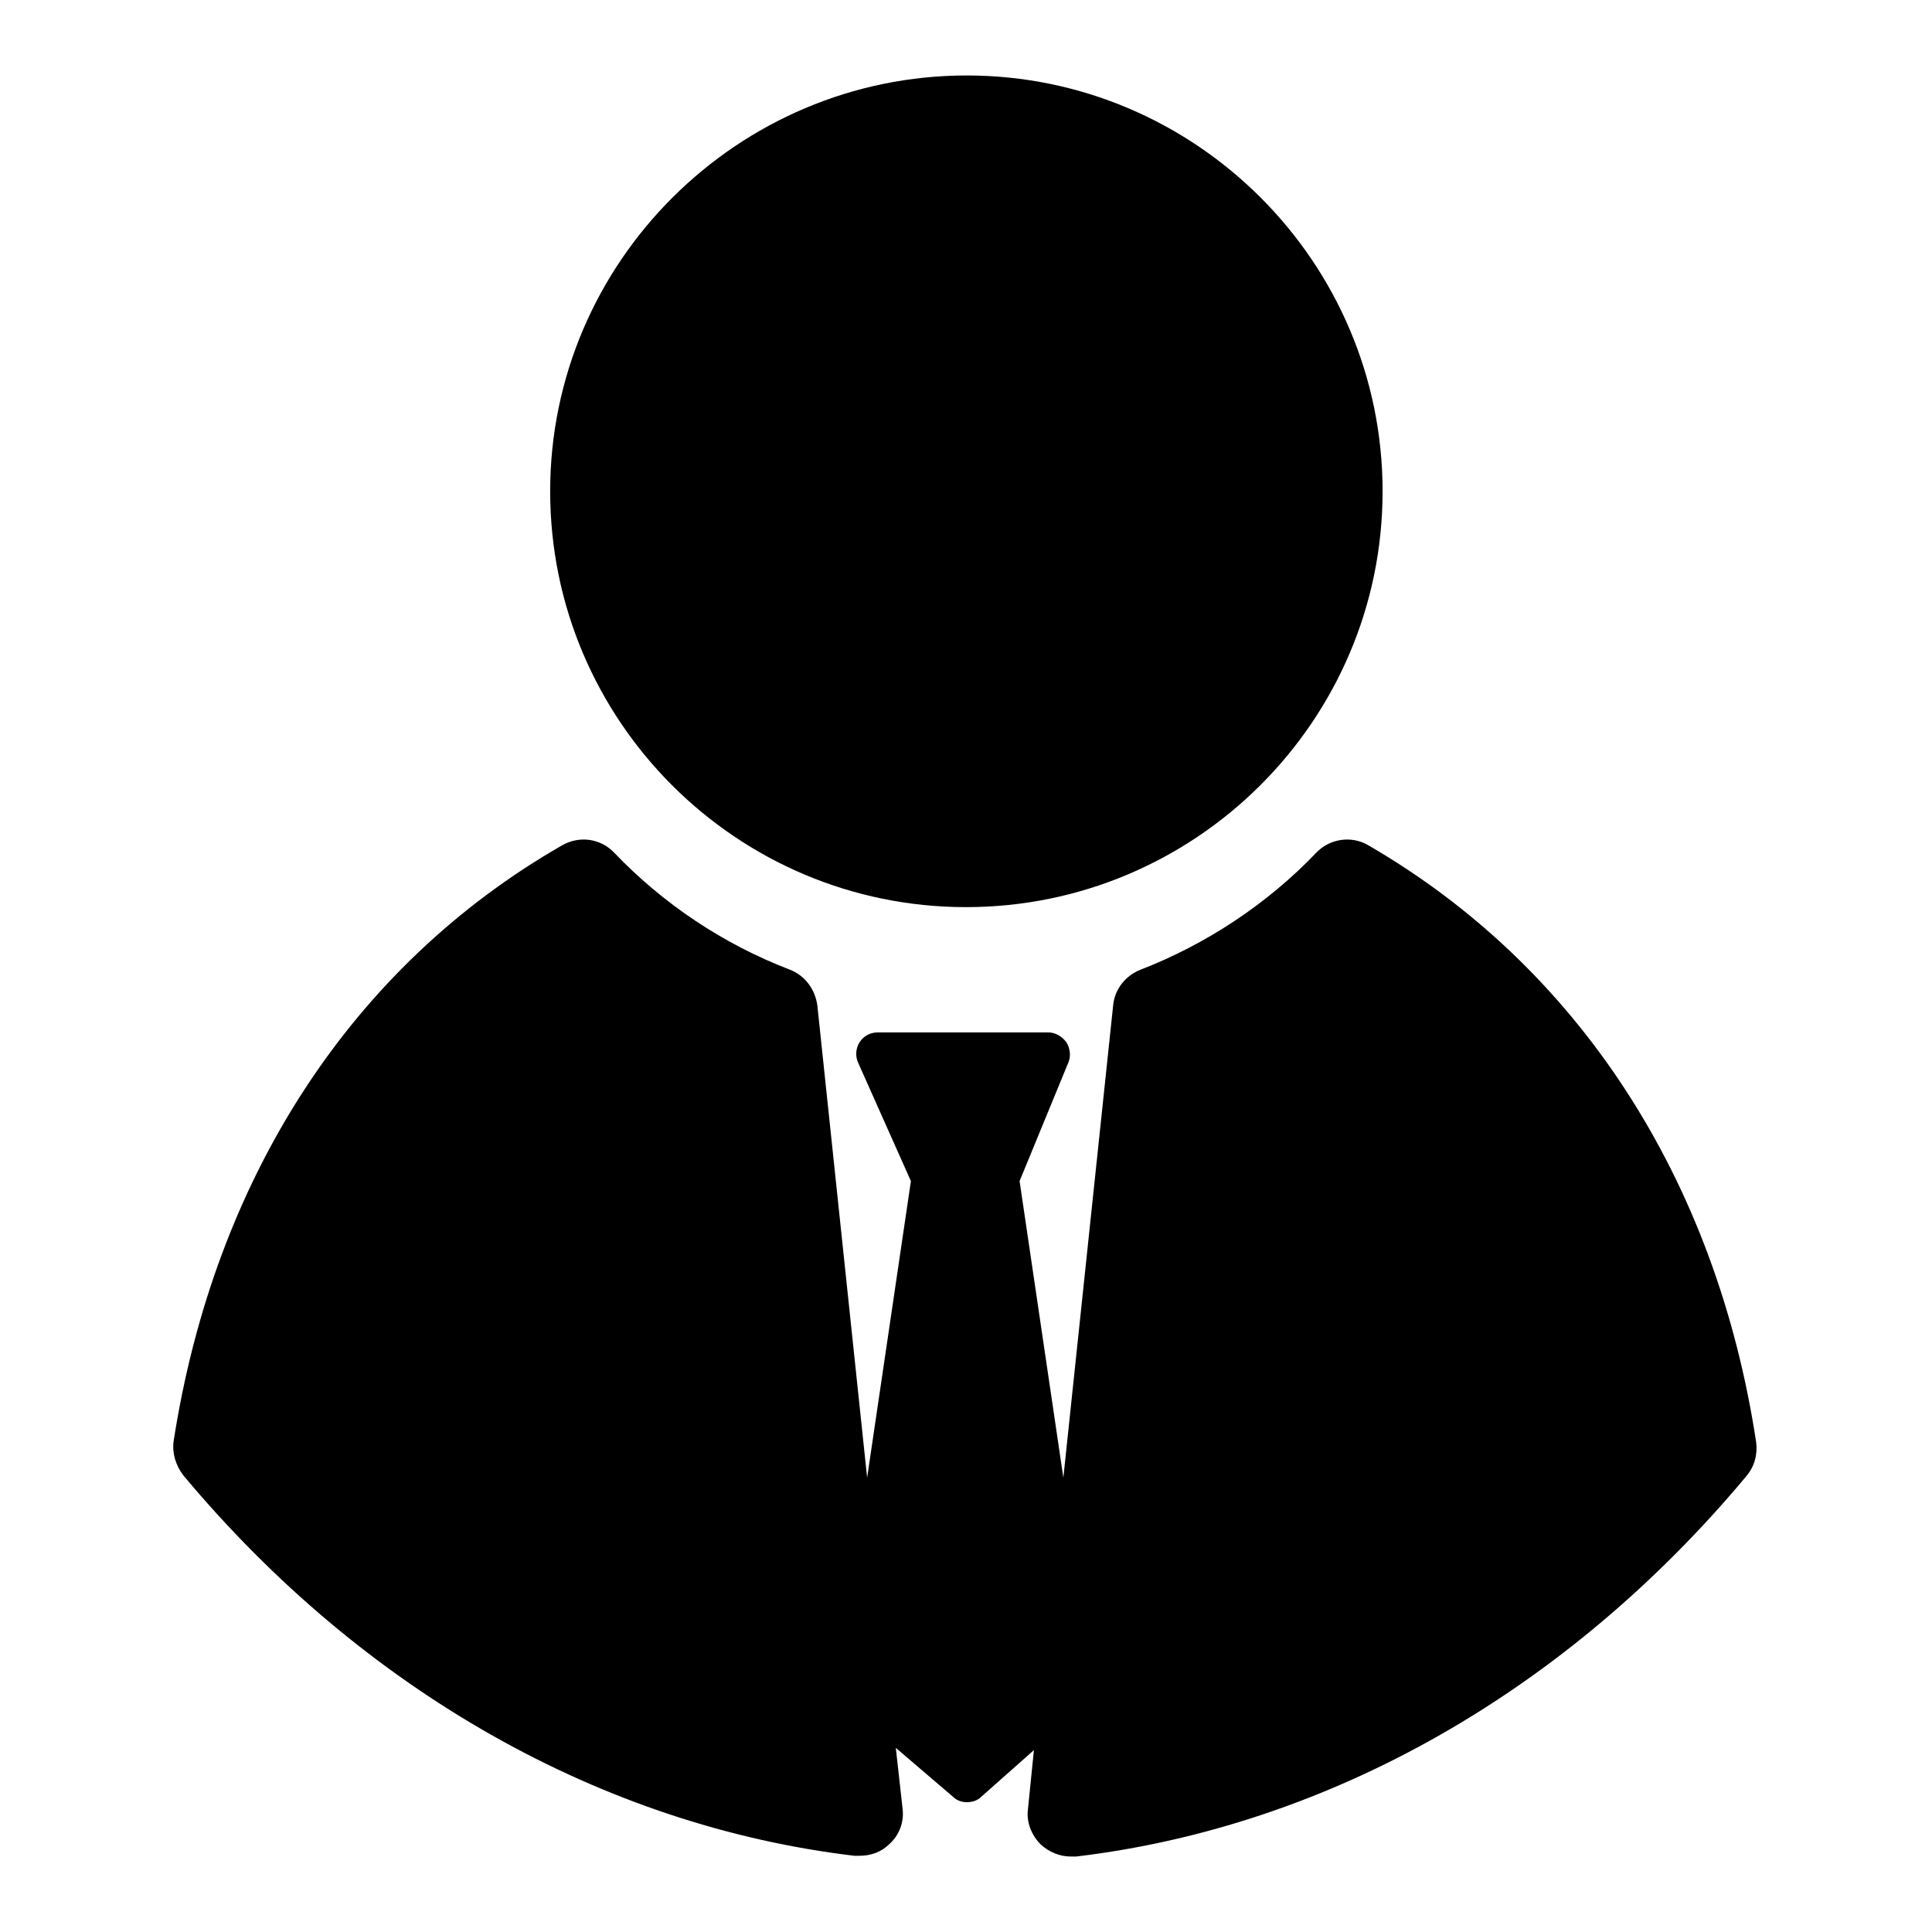
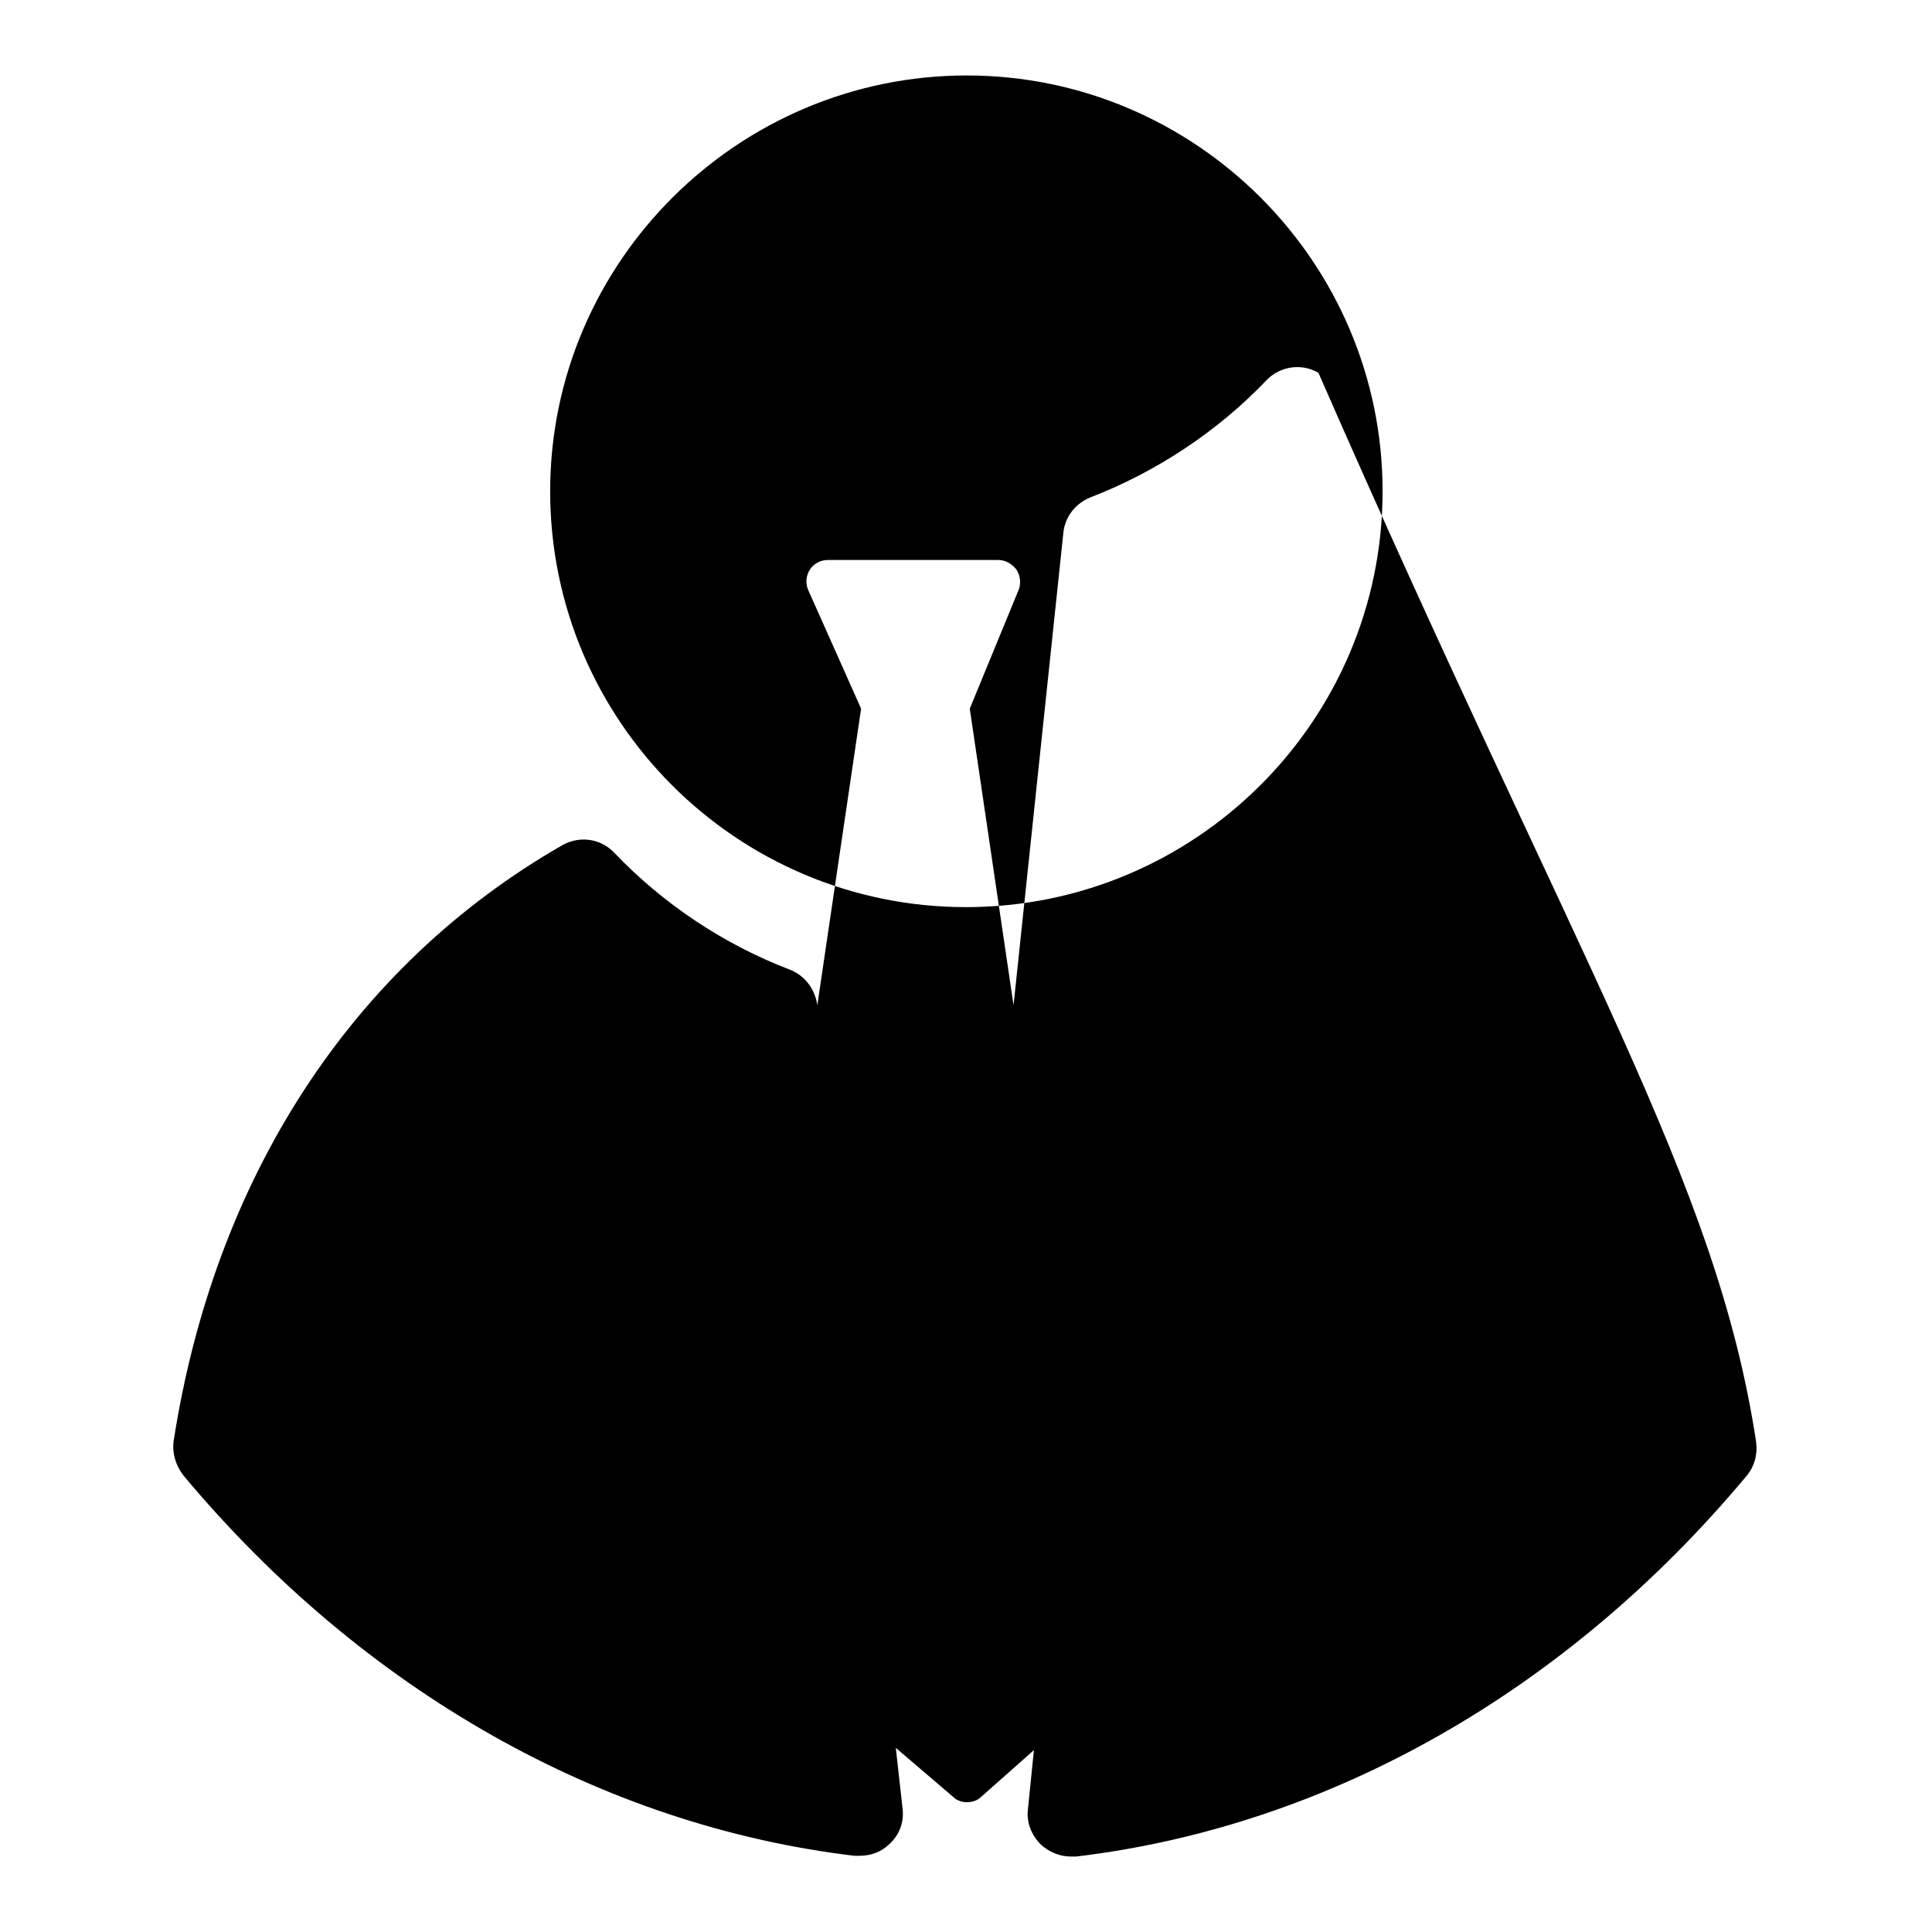
<svg xmlns="http://www.w3.org/2000/svg" version="1.1" x="0px" y="0px" viewBox="0 0 256 256" enable-background="new 0 0 256 256" xml:space="preserve">
  <g>
    <g>
      <g>
-         <path fill="#000000" d="M232.7,191.1c0.2,1.6-0.2,3.2-1.3,4.5c-23.8,28.5-55.3,46.4-88.8,50.4c-0.2,0-0.5,0-0.7,0c-1.5,0-2.9-0.6-4-1.6c-1.2-1.2-1.9-2.9-1.7-4.6l0.8-7.9l-7,6.2c-0.5,0.5-1.2,0.7-1.9,0.7c-0.6,0-1.3-0.2-1.8-0.7l-7.6-6.5l0.9,8.1c0.2,1.7-0.4,3.4-1.7,4.6c-1.1,1.1-2.5,1.6-4,1.6c-0.2,0-0.4,0-0.7,0c-33.5-4-65.1-21.9-88.9-50.4c-1-1.3-1.5-2.9-1.3-4.5c5.4-34.9,23.6-63,51.5-79c2.3-1.3,5.1-0.9,6.9,1c6.4,6.7,14.4,12.1,23.3,15.5c2,0.8,3.3,2.6,3.6,4.7l6.6,62.6l5.8-39.3l-7-15.7c-0.4-0.9-0.3-1.9,0.2-2.7c0.5-0.8,1.4-1.3,2.4-1.3h22.6c0.9,0,1.8,0.5,2.4,1.3c0.5,0.8,0.6,1.8,0.3,2.6l-6.5,15.8l5.8,39.3l6.6-62.6c0.2-2.1,1.6-3.9,3.6-4.7c8.8-3.4,16.9-8.8,23.3-15.5c1.8-1.9,4.7-2.3,6.9-1C209.1,128.1,227.4,156.2,232.7,191.1z M183.2,65.1c0-30.4-24.8-55.1-55.1-55.1S72.9,34.7,72.9,65.1c0,30.4,24.7,55.1,55.1,55.1S183.2,95.5,183.2,65.1z" />
+         <path fill="#000000" d="M232.7,191.1c0.2,1.6-0.2,3.2-1.3,4.5c-23.8,28.5-55.3,46.4-88.8,50.4c-0.2,0-0.5,0-0.7,0c-1.5,0-2.9-0.6-4-1.6c-1.2-1.2-1.9-2.9-1.7-4.6l0.8-7.9l-7,6.2c-0.5,0.5-1.2,0.7-1.9,0.7c-0.6,0-1.3-0.2-1.8-0.7l-7.6-6.5l0.9,8.1c0.2,1.7-0.4,3.4-1.7,4.6c-1.1,1.1-2.5,1.6-4,1.6c-0.2,0-0.4,0-0.7,0c-33.5-4-65.1-21.9-88.9-50.4c-1-1.3-1.5-2.9-1.3-4.5c5.4-34.9,23.6-63,51.5-79c2.3-1.3,5.1-0.9,6.9,1c6.4,6.7,14.4,12.1,23.3,15.5c2,0.8,3.3,2.6,3.6,4.7l5.8-39.3l-7-15.7c-0.4-0.9-0.3-1.9,0.2-2.7c0.5-0.8,1.4-1.3,2.4-1.3h22.6c0.9,0,1.8,0.5,2.4,1.3c0.5,0.8,0.6,1.8,0.3,2.6l-6.5,15.8l5.8,39.3l6.6-62.6c0.2-2.1,1.6-3.9,3.6-4.7c8.8-3.4,16.9-8.8,23.3-15.5c1.8-1.9,4.7-2.3,6.9-1C209.1,128.1,227.4,156.2,232.7,191.1z M183.2,65.1c0-30.4-24.8-55.1-55.1-55.1S72.9,34.7,72.9,65.1c0,30.4,24.7,55.1,55.1,55.1S183.2,95.5,183.2,65.1z" />
      </g>
      <g />
      <g />
      <g />
      <g />
      <g />
      <g />
      <g />
      <g />
      <g />
      <g />
      <g />
      <g />
      <g />
      <g />
      <g />
    </g>
  </g>
</svg>